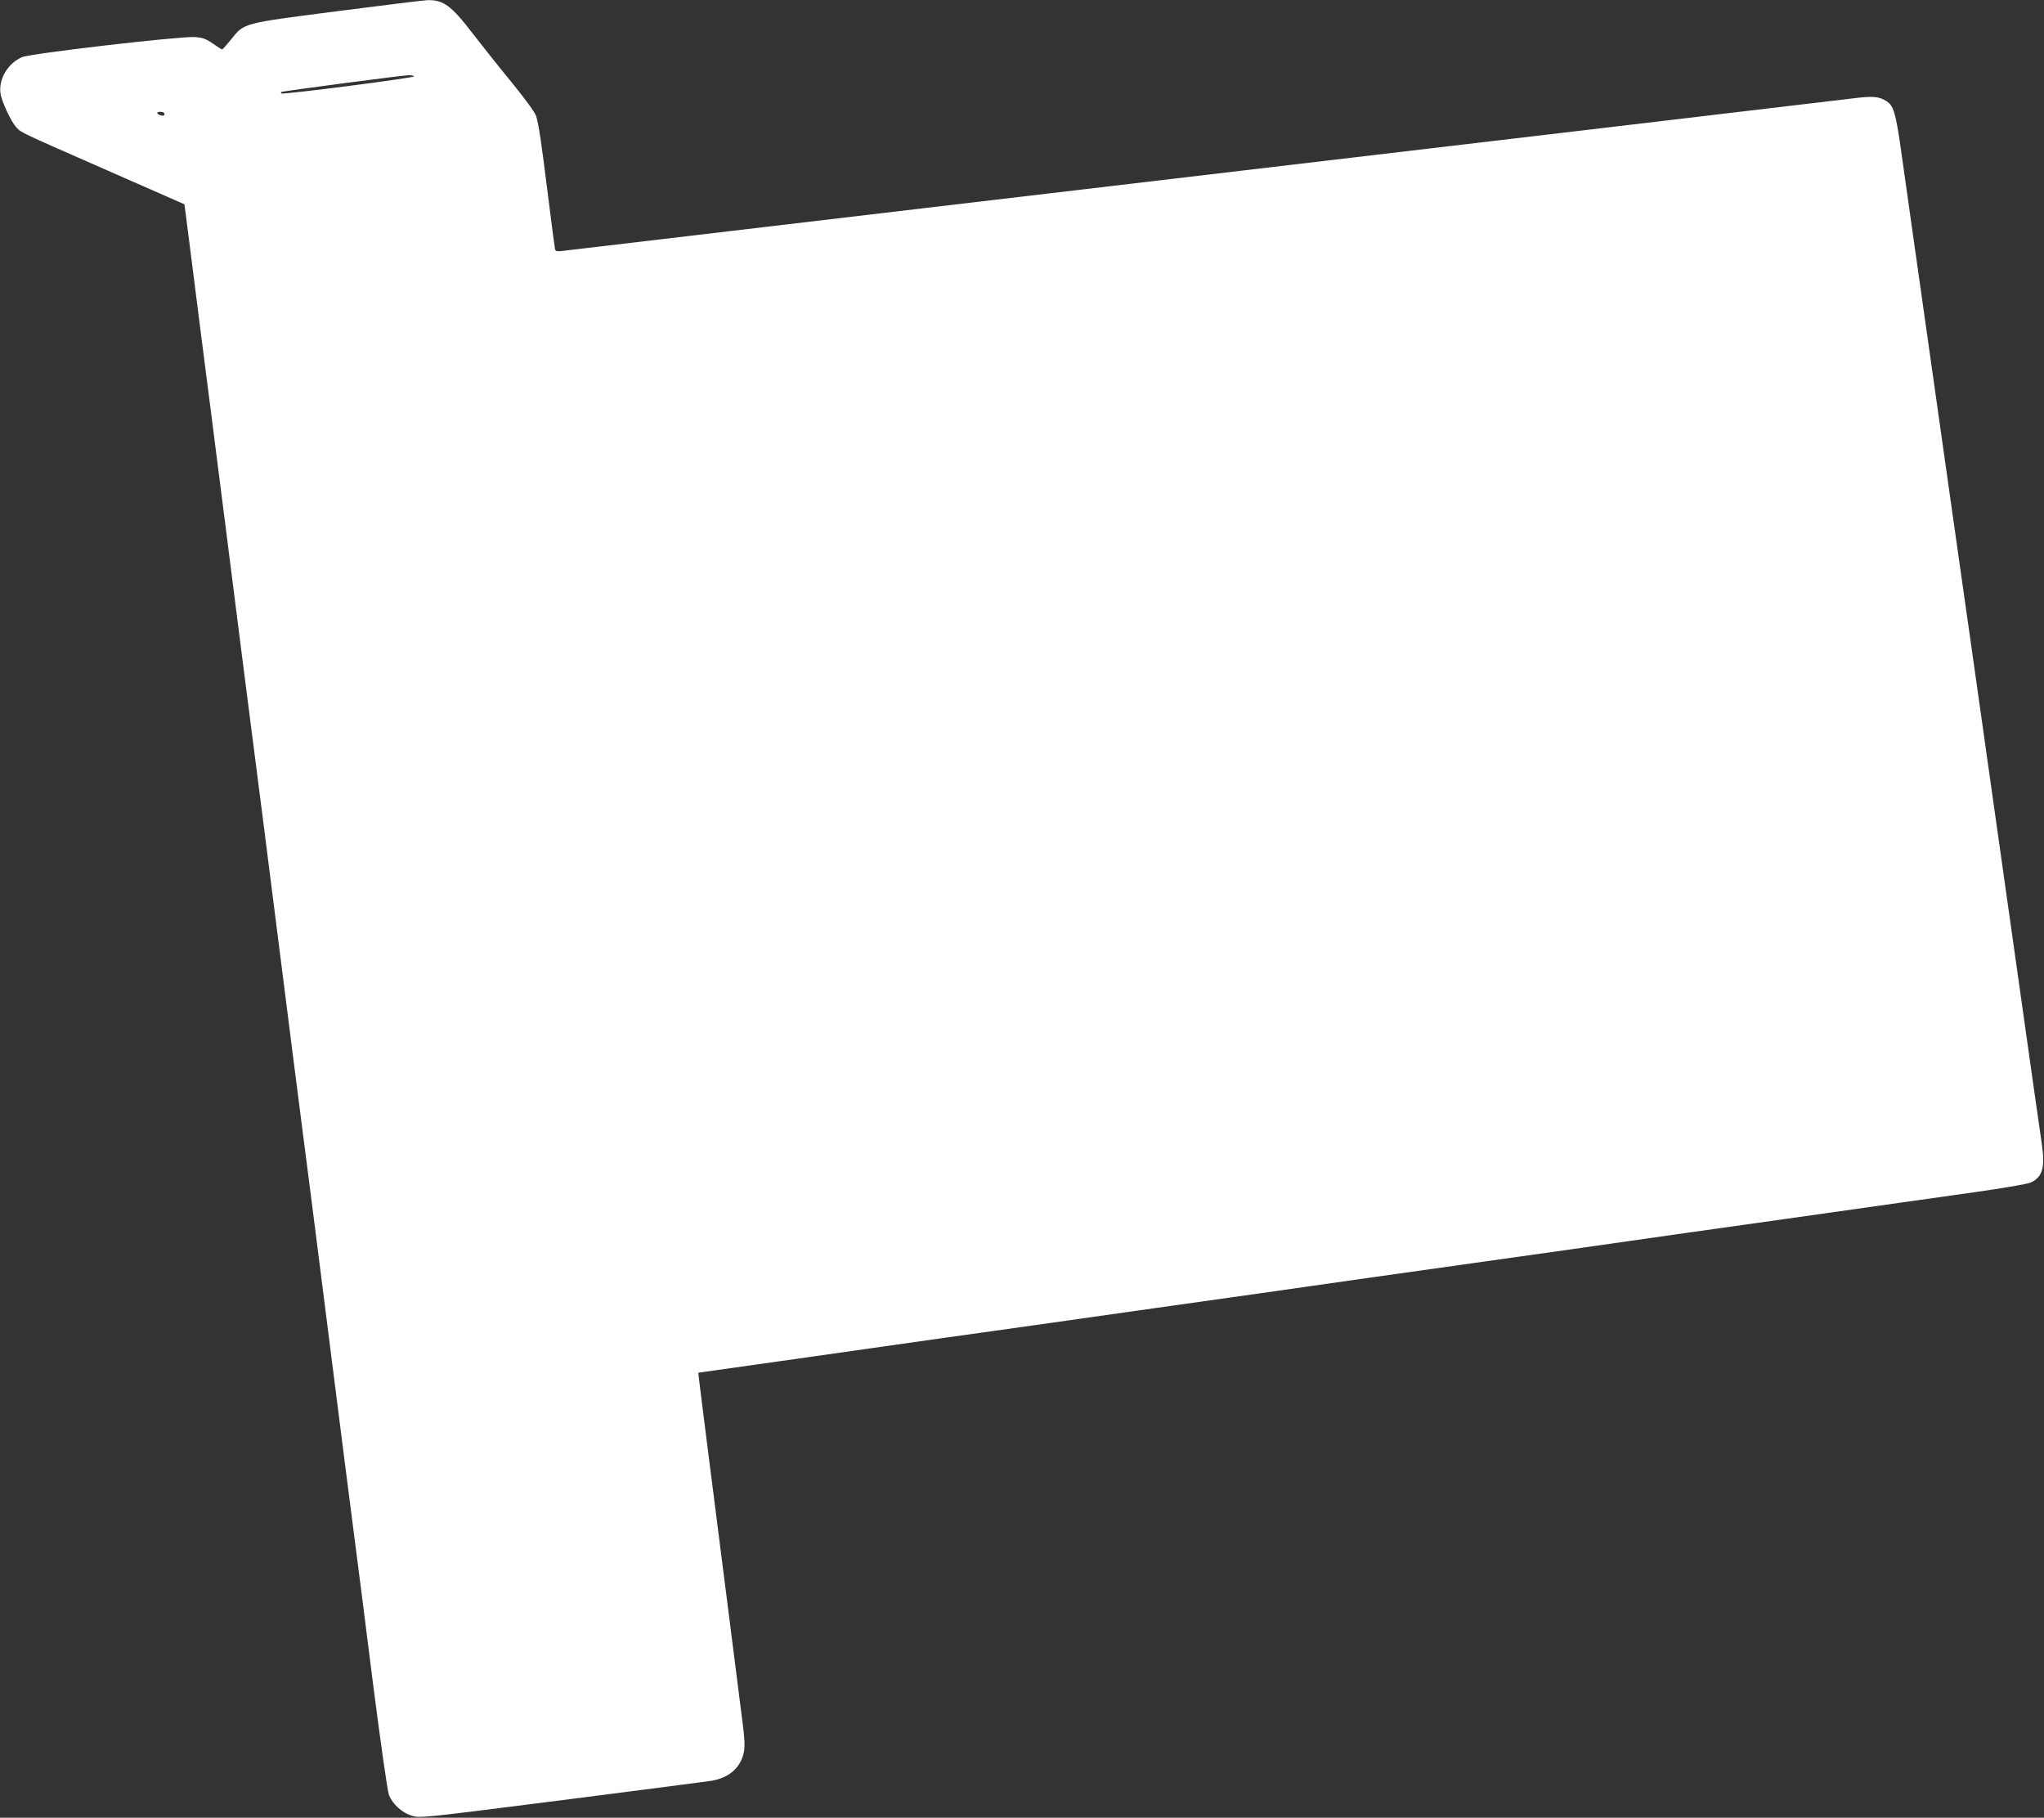
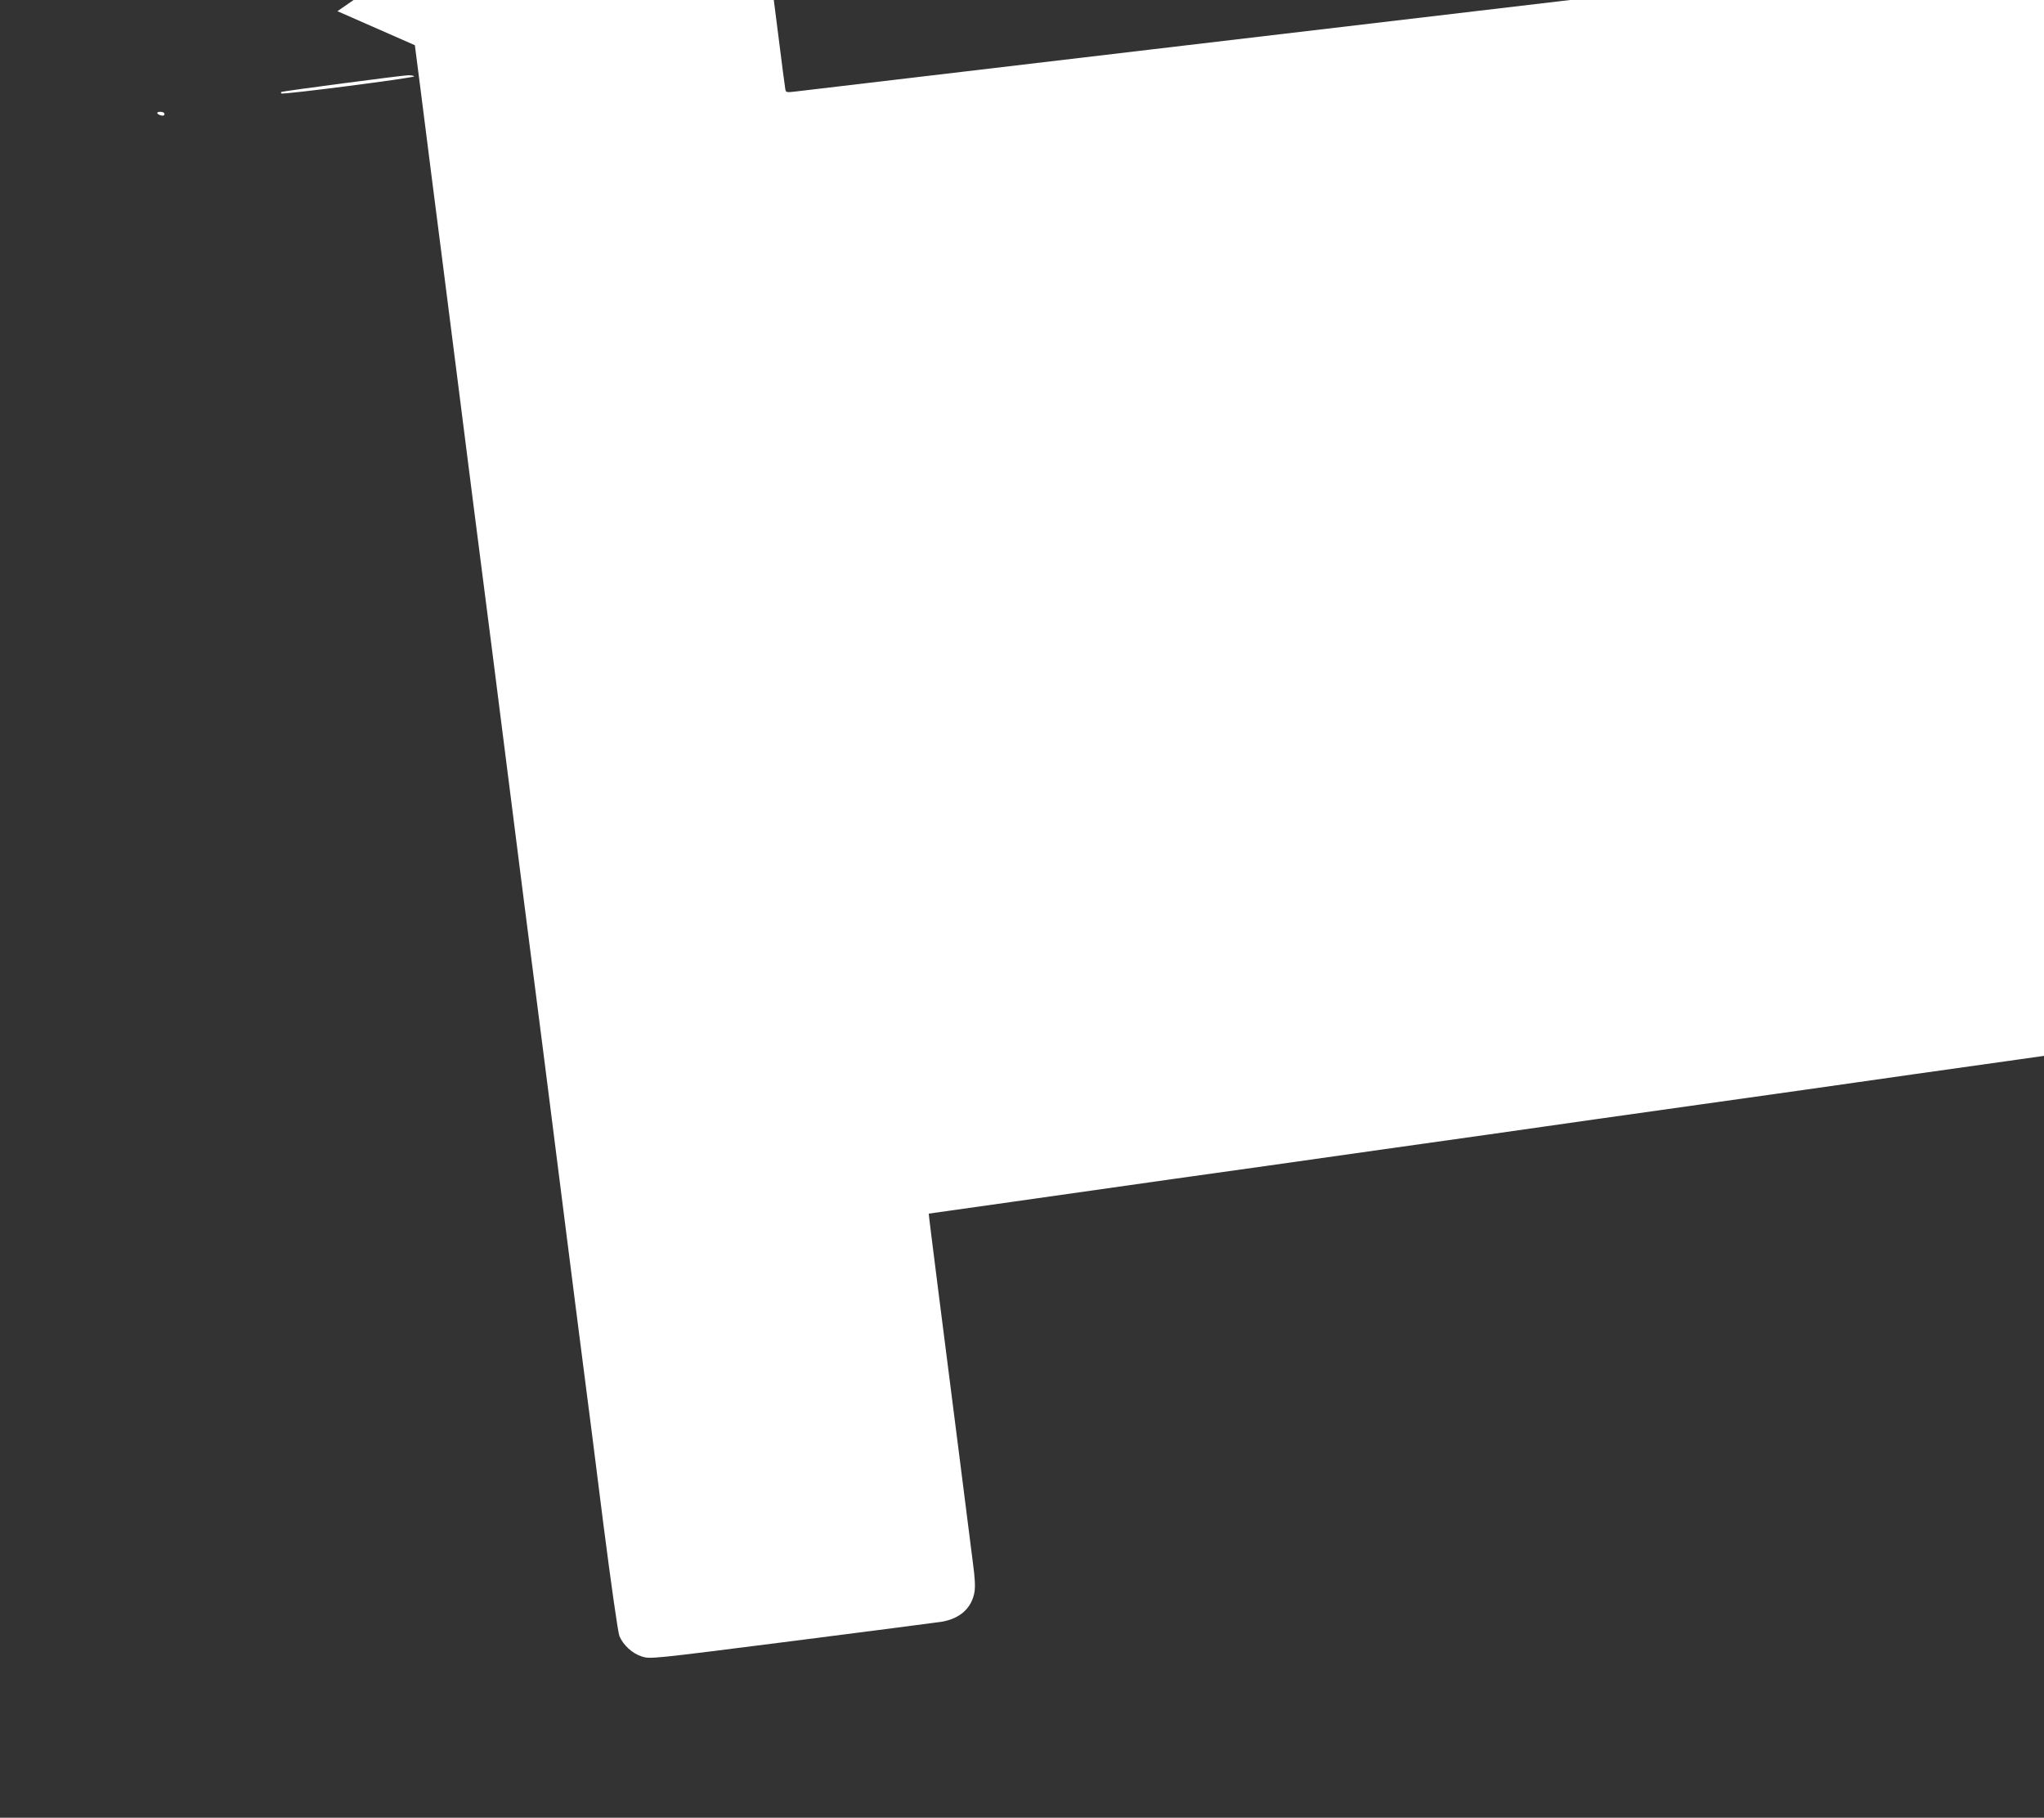
<svg xmlns="http://www.w3.org/2000/svg" version="1.0" width="1280pt" height="1138pt" viewBox="0 0 1280 1138" preserveAspectRatio="xMidYMid meet">
  <rect x="0" y="0" width="1280" height="1138" fill="#333333" stroke="none" />
  <g transform="translate(0,1138) scale(0.1,-0.1)" fill="#ffffff" stroke="none">
-     <path d="M2113 11310 c-598 -77 -583 -73 -665 -176 -29 -35 -54 -64 -57 -64 -2 0 -29 17 -58 37 -45 31 -64 38 -116 41 -97 5 -1029 -103 -1080 -126 -89 -40 -146 -136 -134 -227 7 -50 67 -178 100 -213 30 -33 23 -29 567 -268 l485 -213 37 -288 c20 -158 50 -396 67 -528 17 -132 90 -699 161 -1260 71 -561 143 -1126 160 -1255 17 -129 89 -694 160 -1255 71 -561 143 -1126 160 -1255 17 -129 89 -694 160 -1255 71 -561 143 -1126 160 -1255 17 -129 69 -536 115 -904 49 -381 92 -684 101 -705 24 -57 81 -109 141 -128 52 -16 55 -16 935 96 486 62 910 117 943 122 114 20 185 84 204 183 6 35 4 88 -10 190 -10 78 -50 393 -89 701 -39 308 -98 767 -130 1020 -32 253 -58 460 -57 461 1 0 234 33 517 73 283 40 733 104 1000 142 267 37 870 122 1340 189 470 66 916 129 990 140 74 11 520 74 990 140 470 66 916 129 990 140 74 11 520 74 990 140 470 67 999 141 1175 166 176 25 335 52 353 61 73 35 90 94 68 243 -9 58 -88 616 -176 1240 -292 2063 -320 2264 -340 2400 -11 74 -92 646 -180 1270 -88 624 -174 1225 -189 1336 -30 206 -44 252 -85 279 -47 31 -84 35 -205 20 -64 -8 -766 -91 -1561 -185 -2808 -331 -6402 -756 -6503 -768 -64 -8 -68 -7 -72 12 -2 12 -23 167 -45 346 -42 336 -55 419 -72 482 -7 23 -66 105 -160 220 -83 101 -190 236 -240 301 -132 172 -182 209 -283 206 -22 -1 -275 -32 -562 -69z m481 -408 c5 -9 -824 -116 -832 -107 -3 3 -3 7 -1 9 5 5 748 103 796 105 17 0 34 -3 37 -7z m-1564 -236 c0 -9 -7 -12 -20 -9 -31 8 -34 23 -6 23 16 0 26 -6 26 -14z" />
+     <path d="M2113 11310 l485 -213 37 -288 c20 -158 50 -396 67 -528 17 -132 90 -699 161 -1260 71 -561 143 -1126 160 -1255 17 -129 89 -694 160 -1255 71 -561 143 -1126 160 -1255 17 -129 89 -694 160 -1255 71 -561 143 -1126 160 -1255 17 -129 69 -536 115 -904 49 -381 92 -684 101 -705 24 -57 81 -109 141 -128 52 -16 55 -16 935 96 486 62 910 117 943 122 114 20 185 84 204 183 6 35 4 88 -10 190 -10 78 -50 393 -89 701 -39 308 -98 767 -130 1020 -32 253 -58 460 -57 461 1 0 234 33 517 73 283 40 733 104 1000 142 267 37 870 122 1340 189 470 66 916 129 990 140 74 11 520 74 990 140 470 66 916 129 990 140 74 11 520 74 990 140 470 67 999 141 1175 166 176 25 335 52 353 61 73 35 90 94 68 243 -9 58 -88 616 -176 1240 -292 2063 -320 2264 -340 2400 -11 74 -92 646 -180 1270 -88 624 -174 1225 -189 1336 -30 206 -44 252 -85 279 -47 31 -84 35 -205 20 -64 -8 -766 -91 -1561 -185 -2808 -331 -6402 -756 -6503 -768 -64 -8 -68 -7 -72 12 -2 12 -23 167 -45 346 -42 336 -55 419 -72 482 -7 23 -66 105 -160 220 -83 101 -190 236 -240 301 -132 172 -182 209 -283 206 -22 -1 -275 -32 -562 -69z m481 -408 c5 -9 -824 -116 -832 -107 -3 3 -3 7 -1 9 5 5 748 103 796 105 17 0 34 -3 37 -7z m-1564 -236 c0 -9 -7 -12 -20 -9 -31 8 -34 23 -6 23 16 0 26 -6 26 -14z" />
  </g>
</svg>